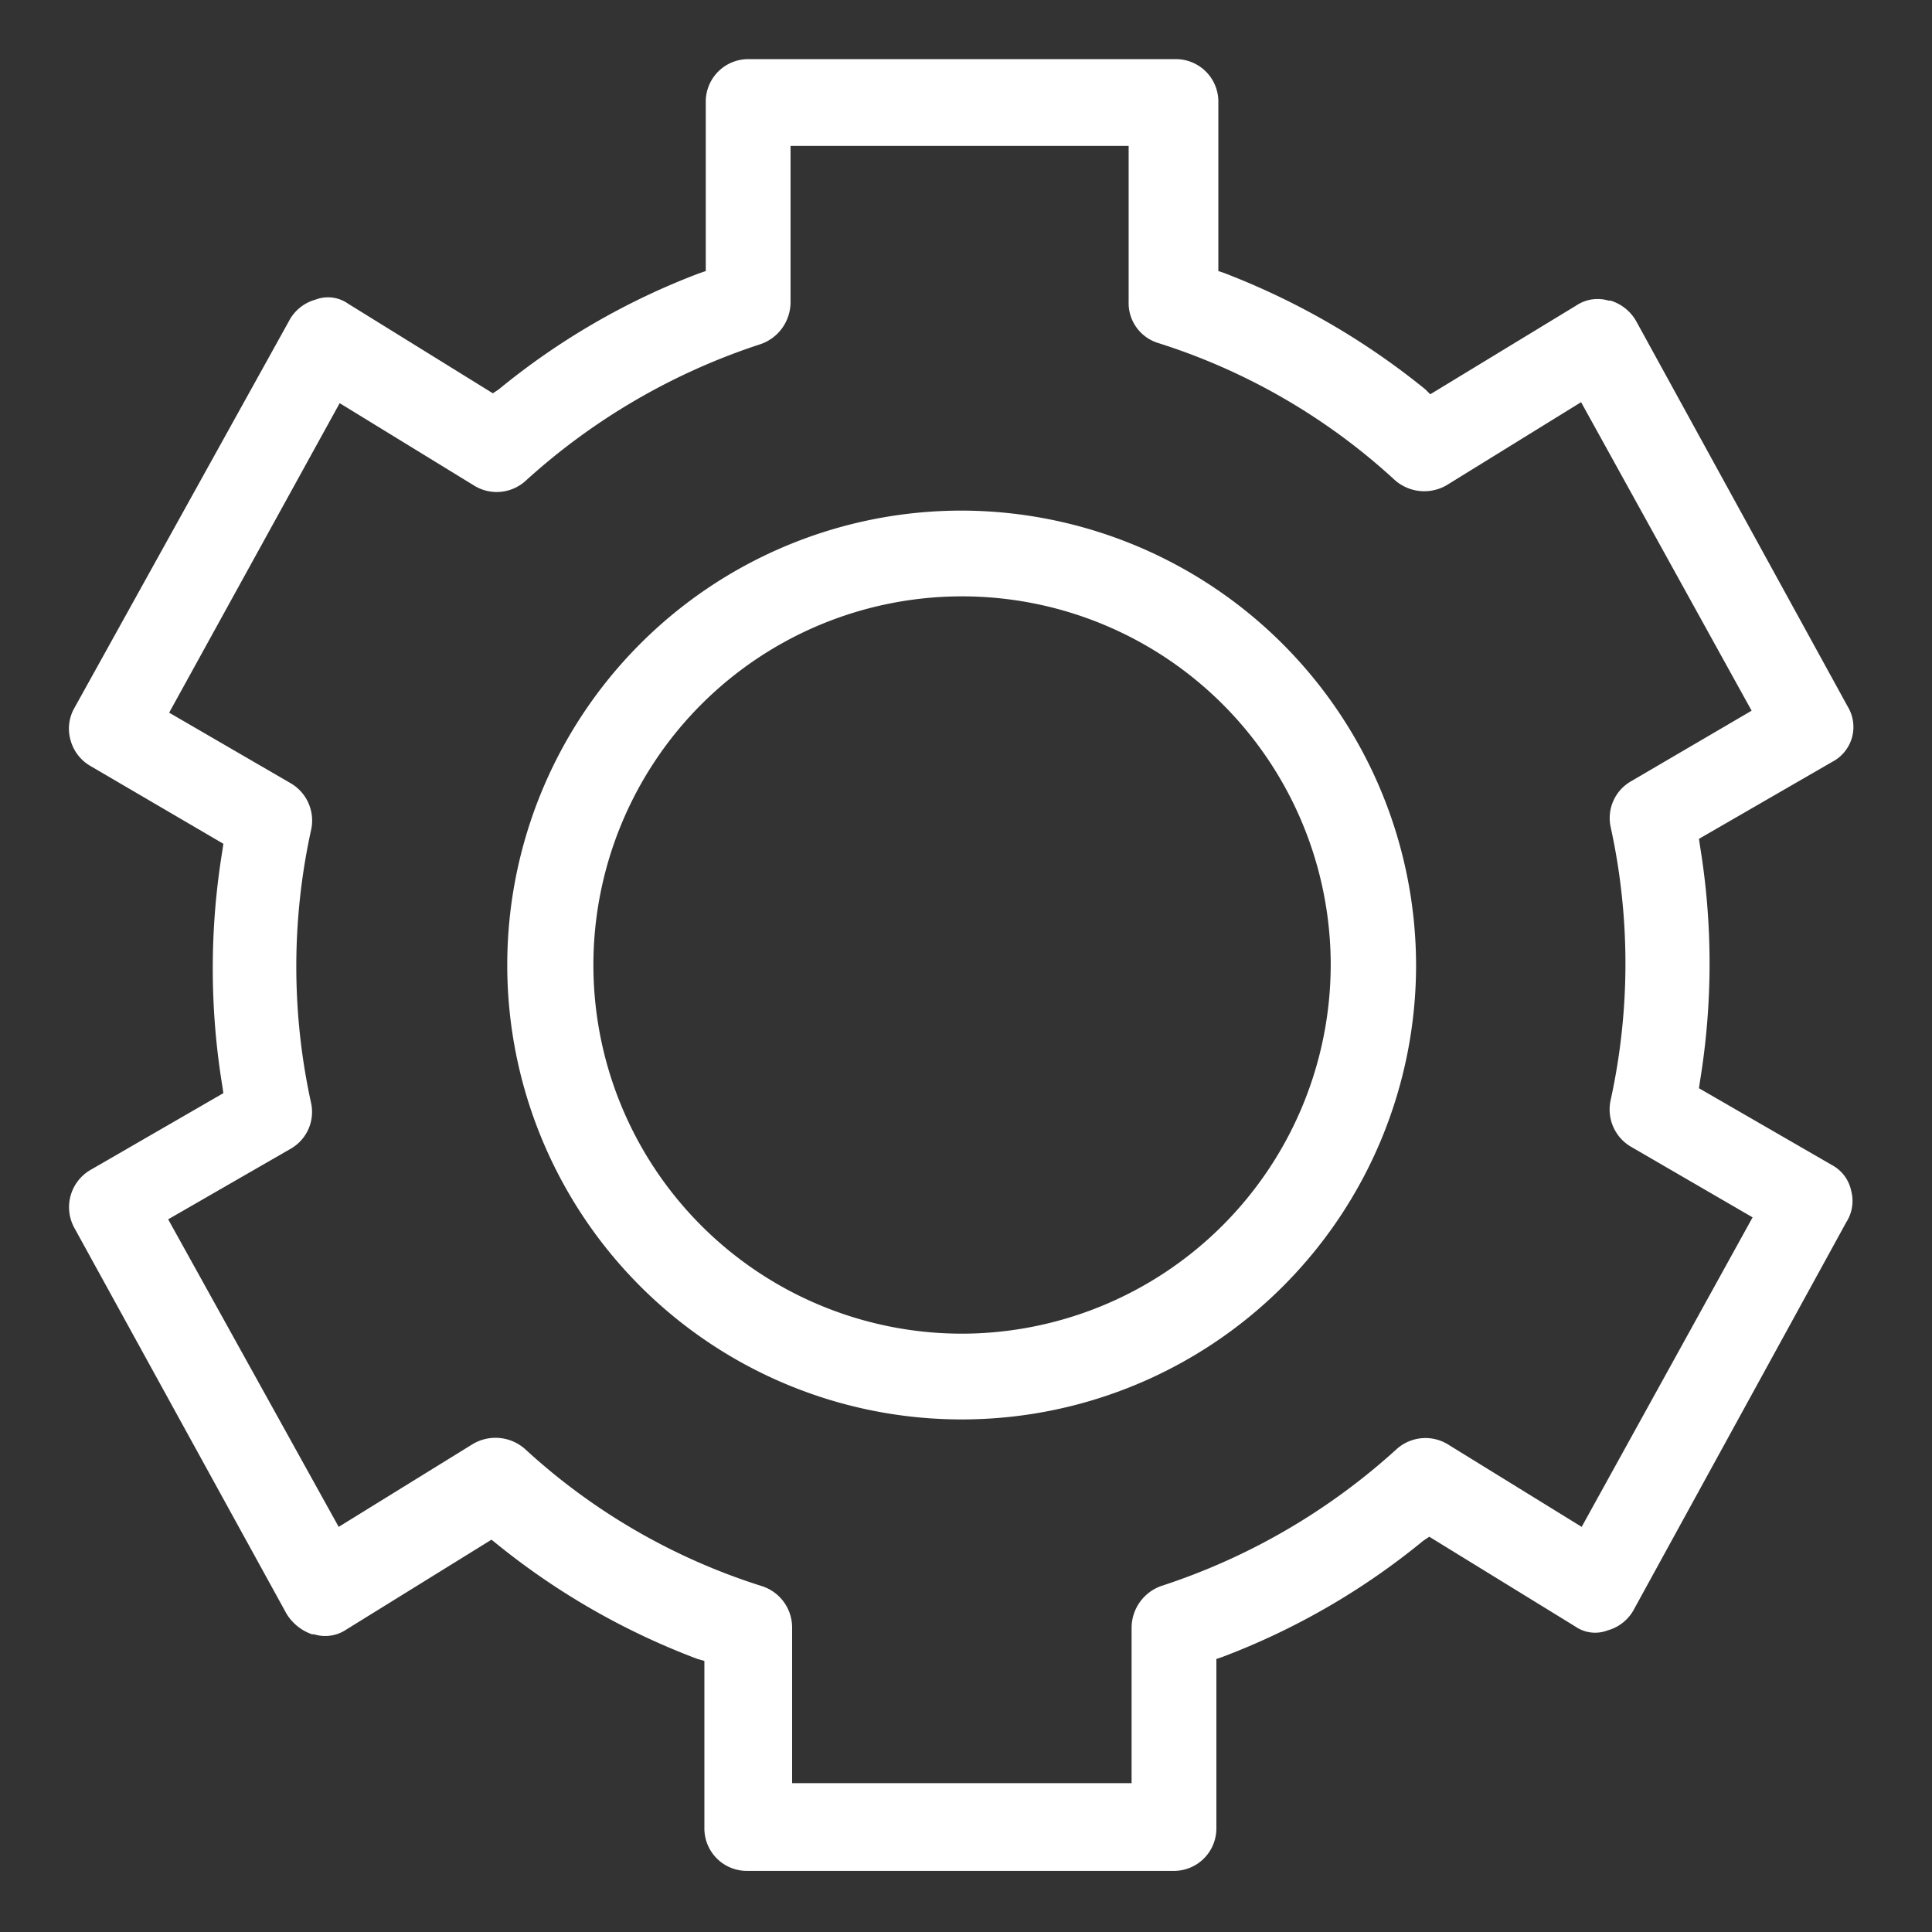
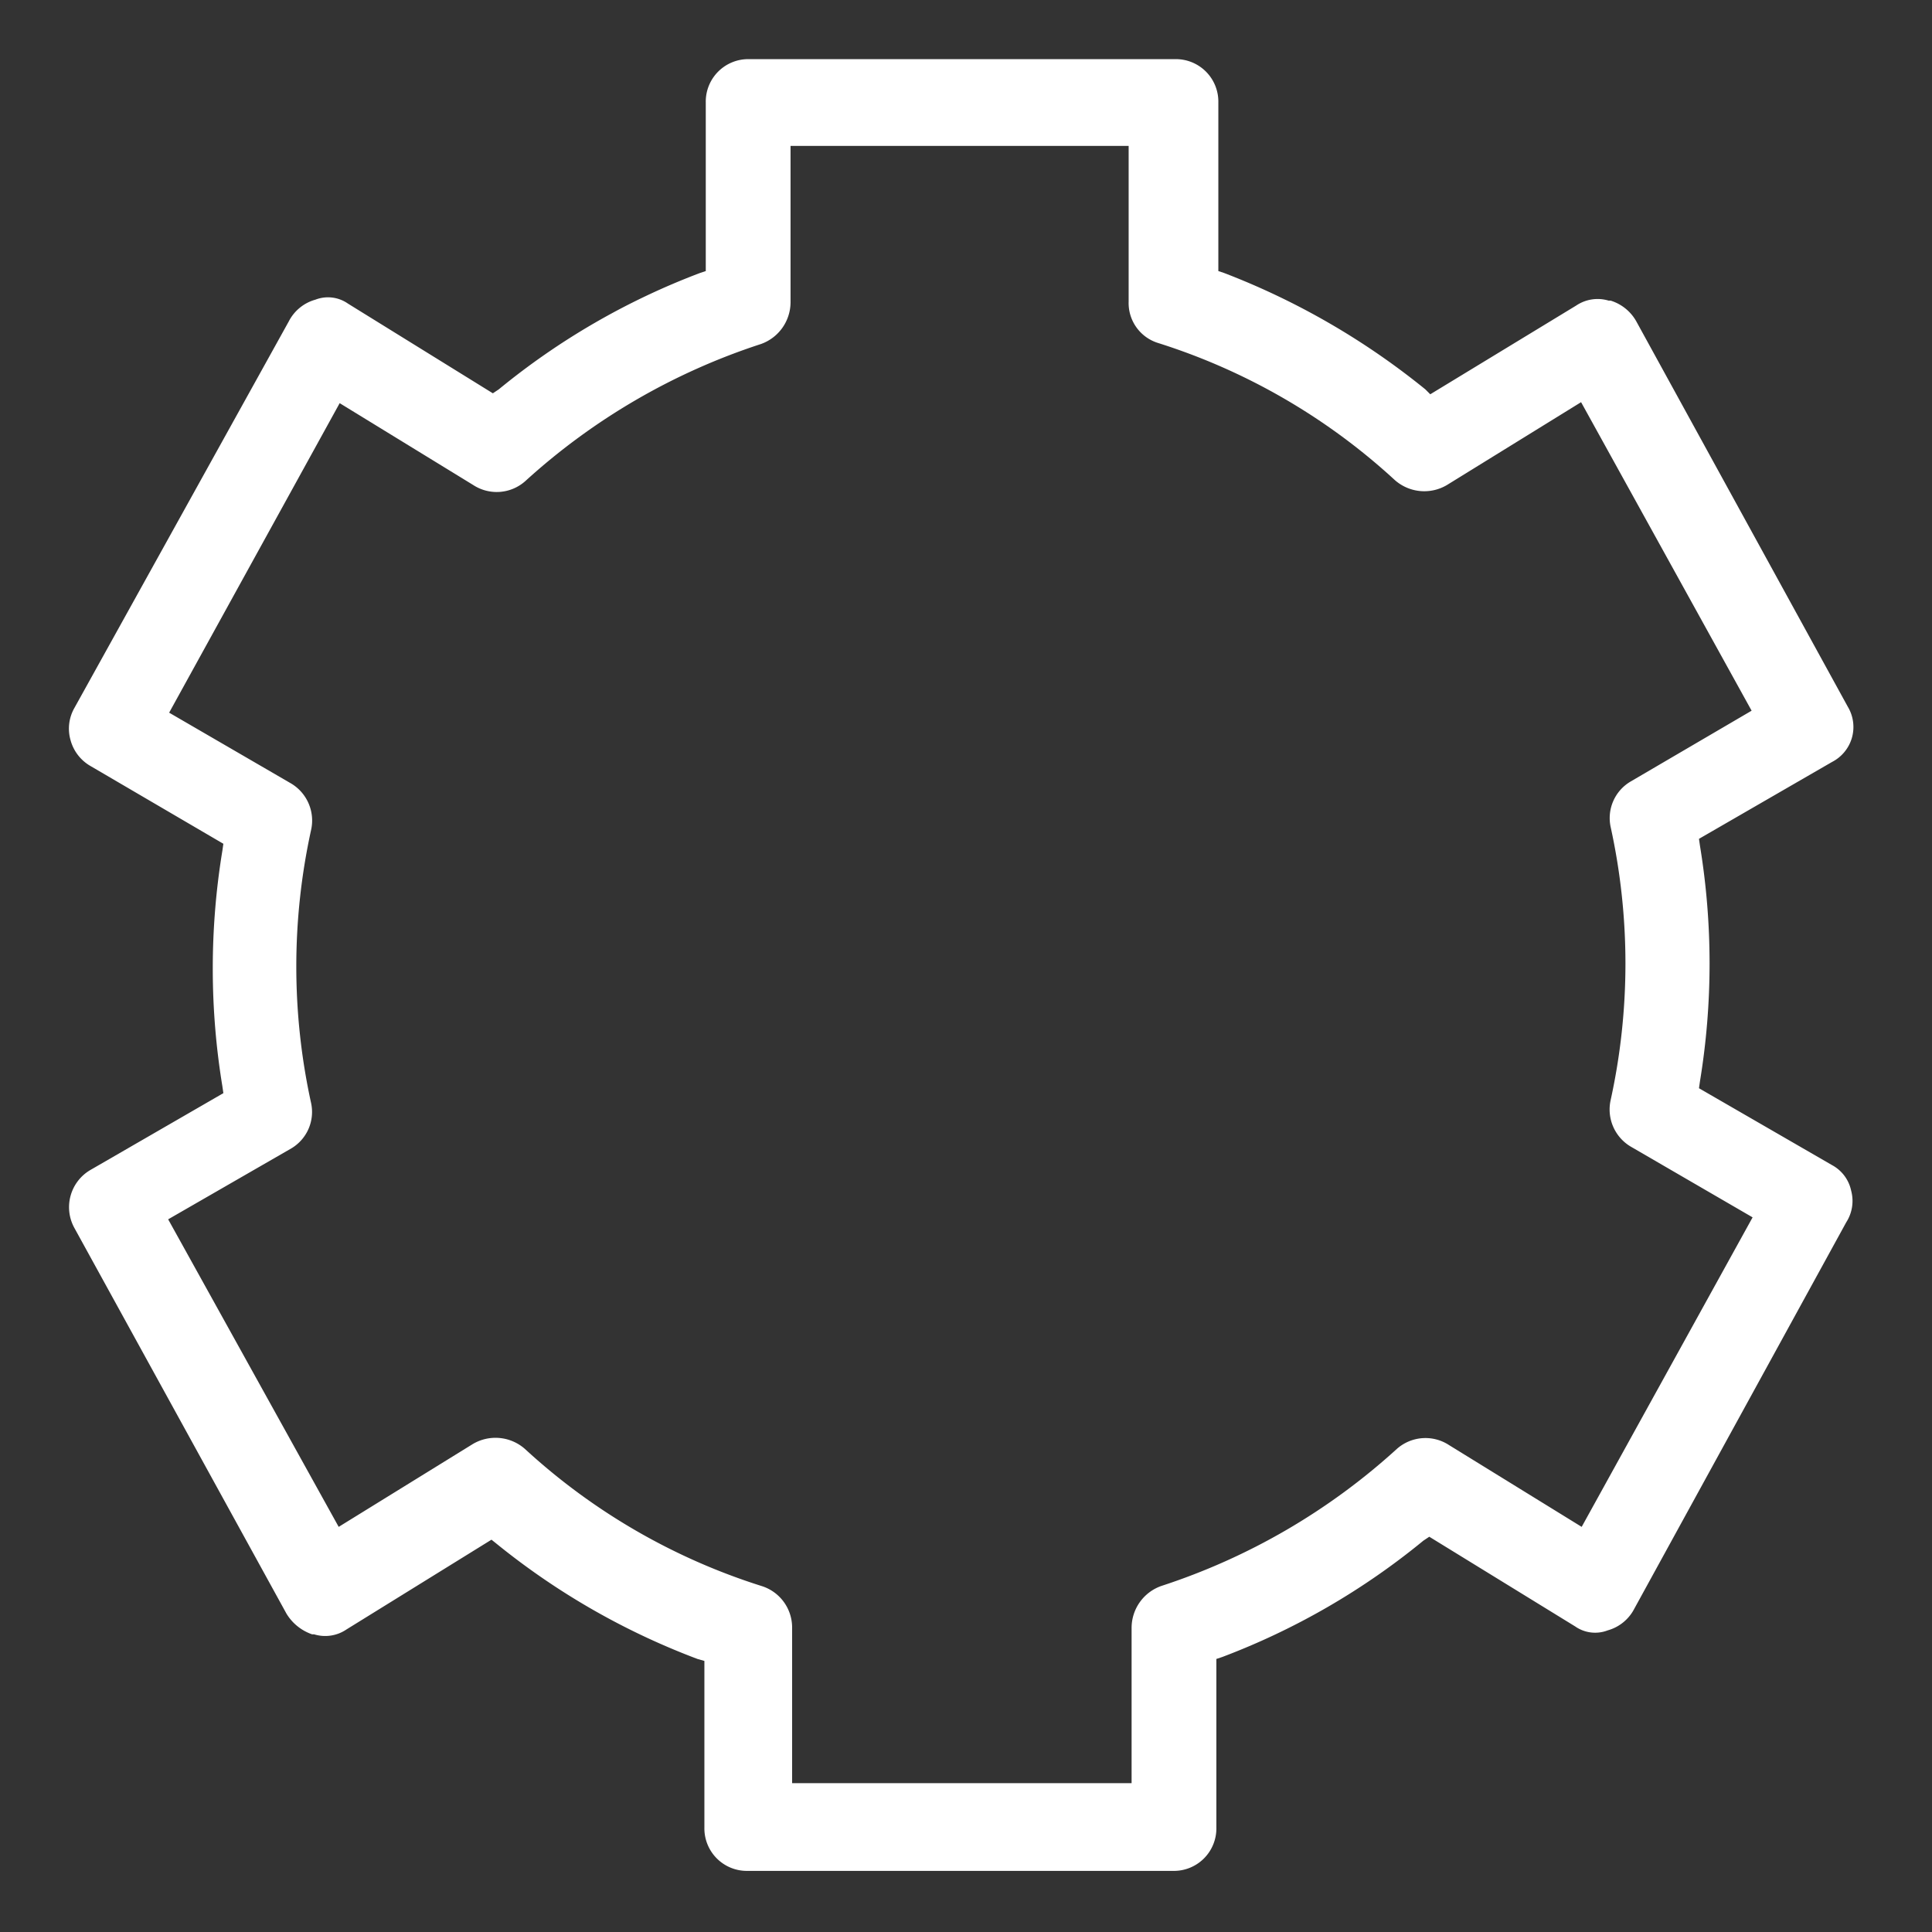
<svg xmlns="http://www.w3.org/2000/svg" id="Calque_1" data-name="Calque 1" viewBox="0 0 196 196">
  <rect x="0" y="0" width="196" height="196" fill="#333333" stroke="none" />
  <path d="M185.86,118.2l-13.5-7.8.1-.7a73.72,73.72,0,0,0,0-23.9l-.1-.7,13.5-7.8a4,4,0,0,0,2-2.4,4,4,0,0,0-.4-3.2L166,32.6a4.5,4.5,0,0,0-2.6-2.1h-.2a3.89,3.89,0,0,0-3.3.5l-14.8,9-.5-.5a75,75,0,0,0-20.4-11.8l-.6-.2V10.4a4.31,4.31,0,0,0-4.4-4.4H76a4.31,4.31,0,0,0-4.4,4.4V27.5l-.6.2a72.55,72.55,0,0,0-20.4,11.8l-.6.4-14.7-9.1a3.54,3.54,0,0,0-3.3-.4,4.34,4.34,0,0,0-2.7,2.2L7.56,71.8a4.24,4.24,0,0,0-.4,3.3,4.33,4.33,0,0,0,2,2.6l13.5,7.9-.1.7a73.72,73.72,0,0,0,0,23.9l.1.7-13.5,7.8a4.37,4.37,0,0,0-1.6,5.9l21.5,39.1a4.91,4.91,0,0,0,2.6,2.1h.2a3.84,3.84,0,0,0,3.3-.5l14.7-9.1.5.4a73.34,73.34,0,0,0,20.4,11.7l.7.2v16.9a4.31,4.31,0,0,0,4.4,4.4H119a4.31,4.31,0,0,0,4.4-4.4V168.3l.6-.2a72.55,72.55,0,0,0,20.4-11.8l.6-.4,14.8,9.1a3.54,3.54,0,0,0,3.3.4,4.34,4.34,0,0,0,2.7-2.2l21.5-39.2a4,4,0,0,0,.5-3.2A3.85,3.85,0,0,0,185.86,118.2Zm-25.4,36.7L147,146.6a4.37,4.37,0,0,0-5.3.4,65.69,65.69,0,0,1-23.9,13.9,4.51,4.51,0,0,0-3,4.2v15.8H80.36V165.1a4.41,4.41,0,0,0-3.1-4.2,63.8,63.8,0,0,1-24-13.9,4.51,4.51,0,0,0-5.3-.5l-13.6,8.4-17.3-31.2,12.5-7.2a4.3,4.3,0,0,0,2-4.6,64.69,64.69,0,0,1,0-27.7,4.38,4.38,0,0,0-2-4.7l-12.4-7.2,17.3-31.4L48,49.2a4.36,4.36,0,0,0,5.3-.4,65.69,65.69,0,0,1,23.9-13.9,4.51,4.51,0,0,0,3-4.2V14.8h34.3V30.6a4.24,4.24,0,0,0,3,4.2,63.8,63.8,0,0,1,24,13.9,4.51,4.51,0,0,0,5.3.5l13.6-8.4,17.3,31.3-12.3,7.2a4.3,4.3,0,0,0-2,4.6,64.69,64.69,0,0,1,0,27.7,4.38,4.38,0,0,0,2,4.7l12.4,7.2Z" fill="#fff" />
-   <path d="M97.56,51.8a46.1,46.1,0,1,0,46.1,46.1A46.2,46.2,0,0,0,97.56,51.8Zm0,83.5A37.4,37.4,0,1,1,135,97.9,37.47,37.47,0,0,1,97.56,135.3Z" fill="#fff" />
</svg>